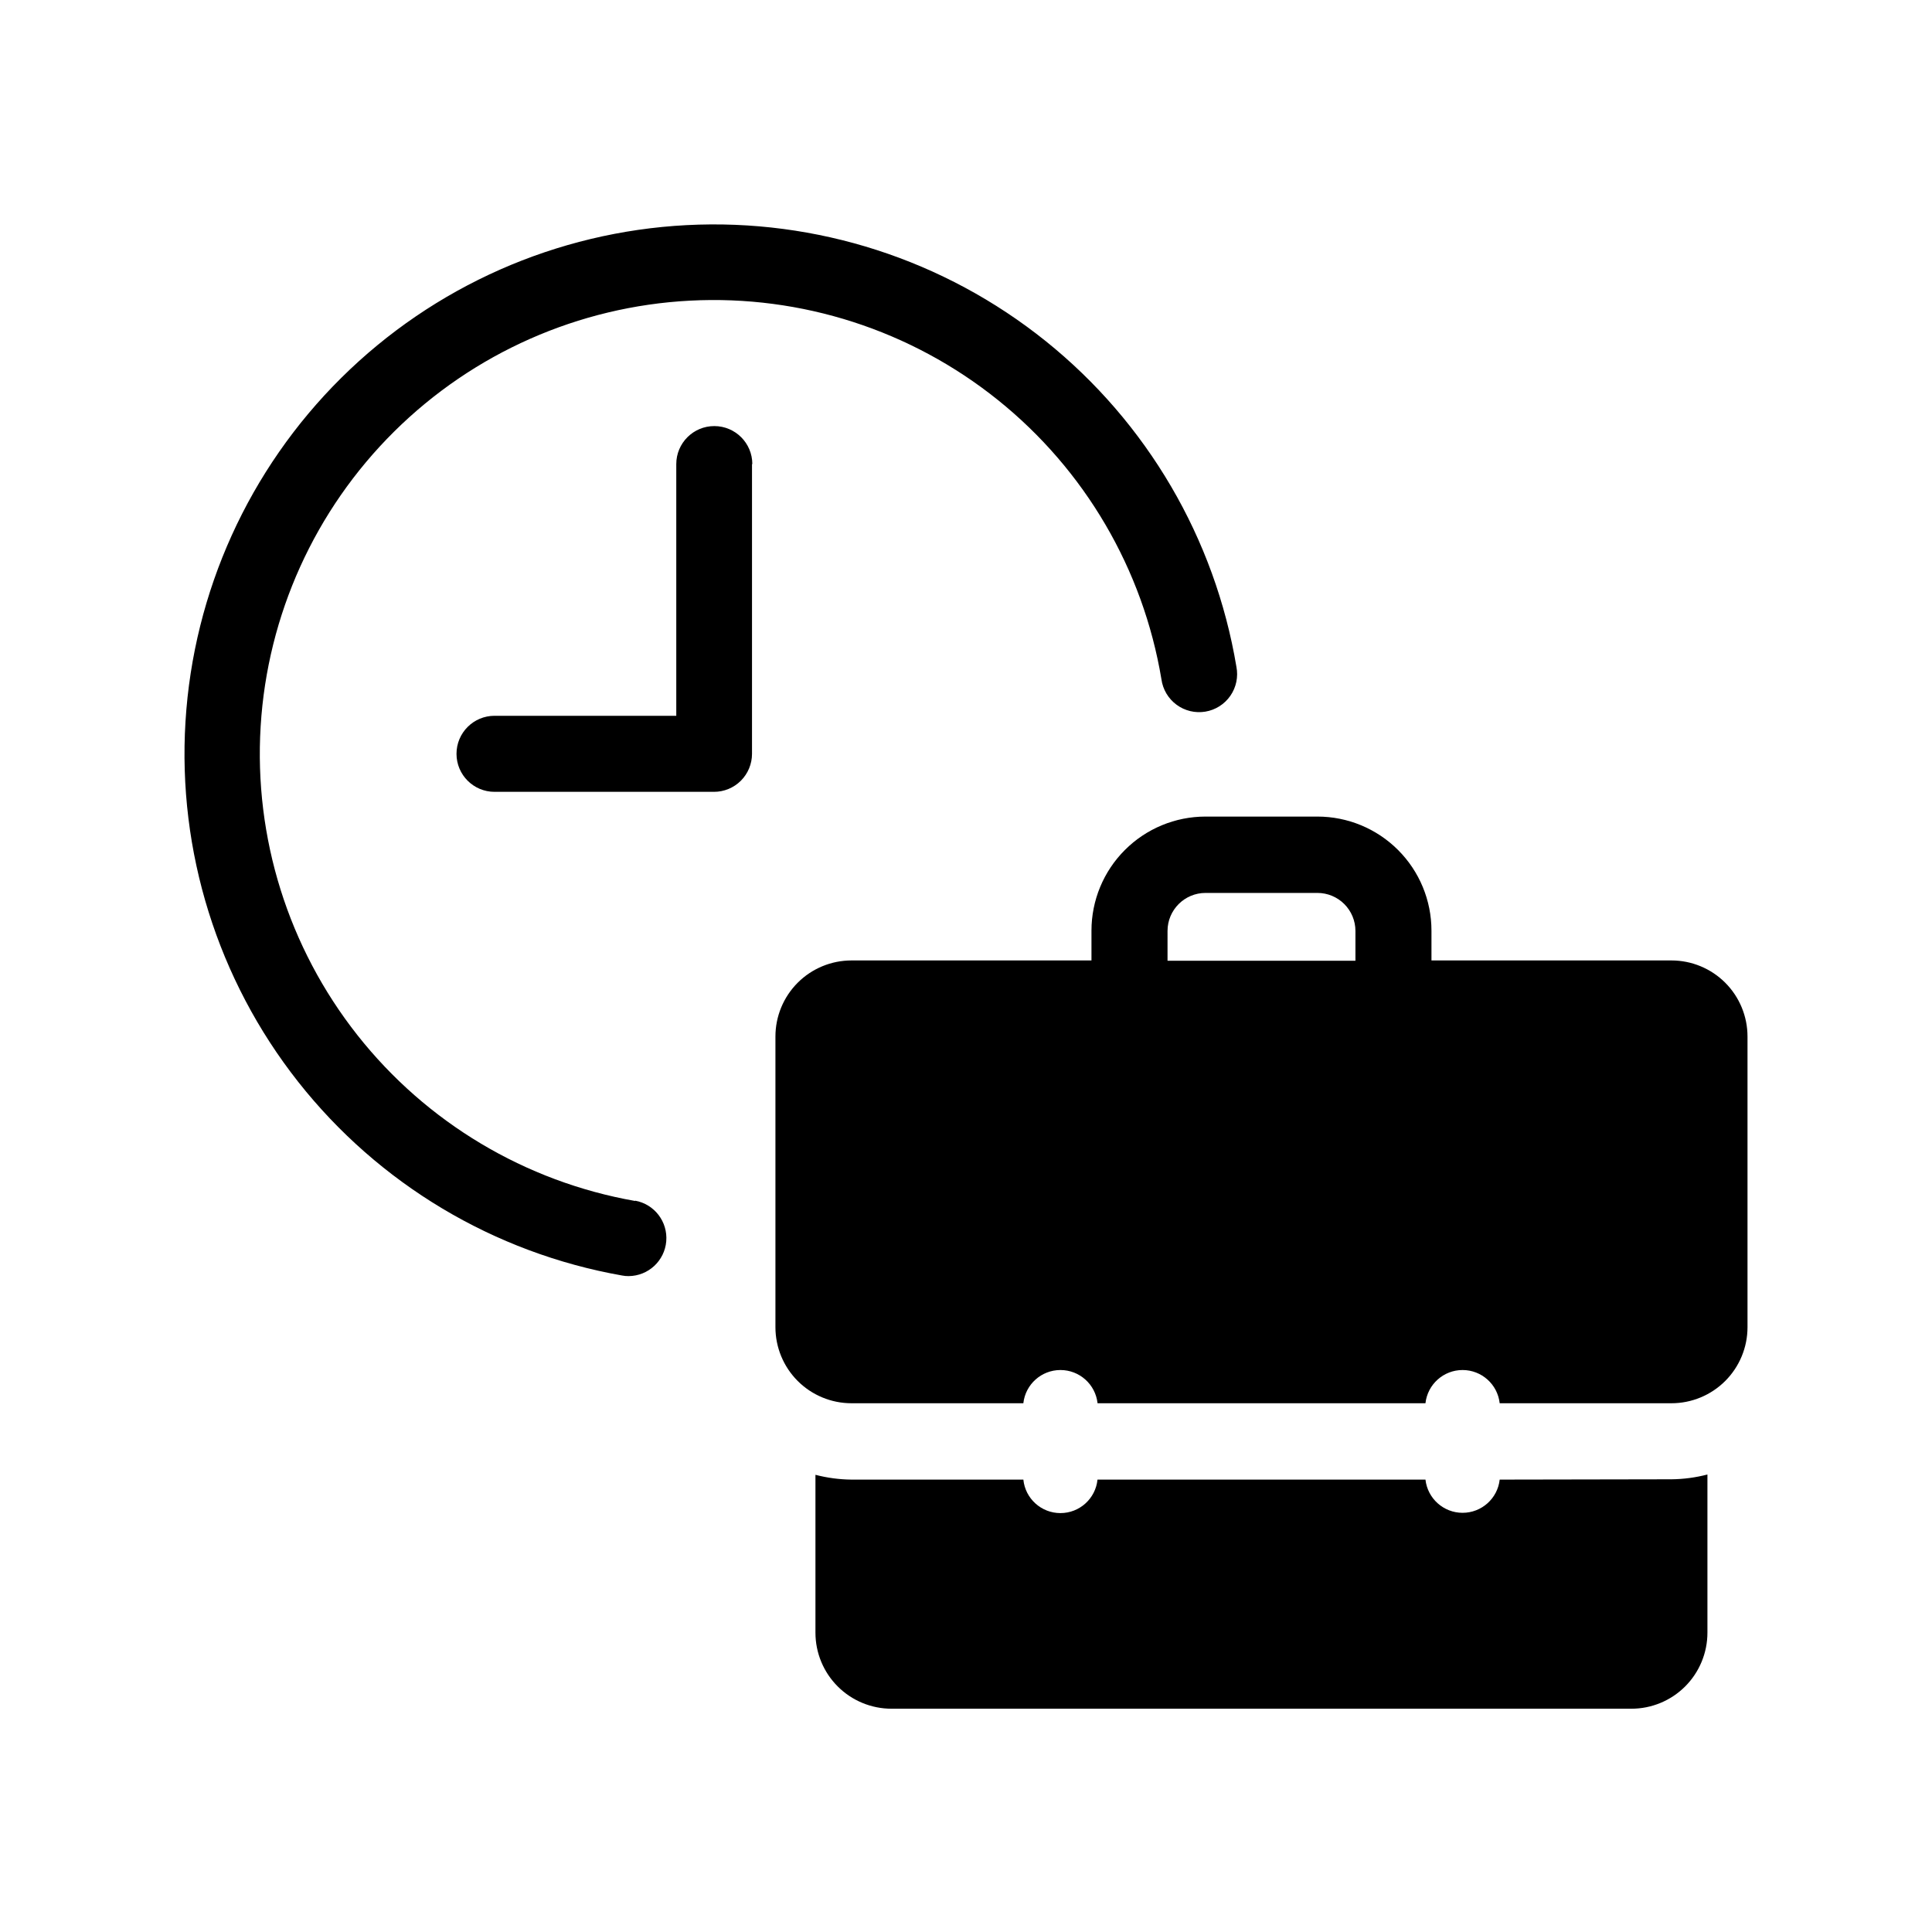
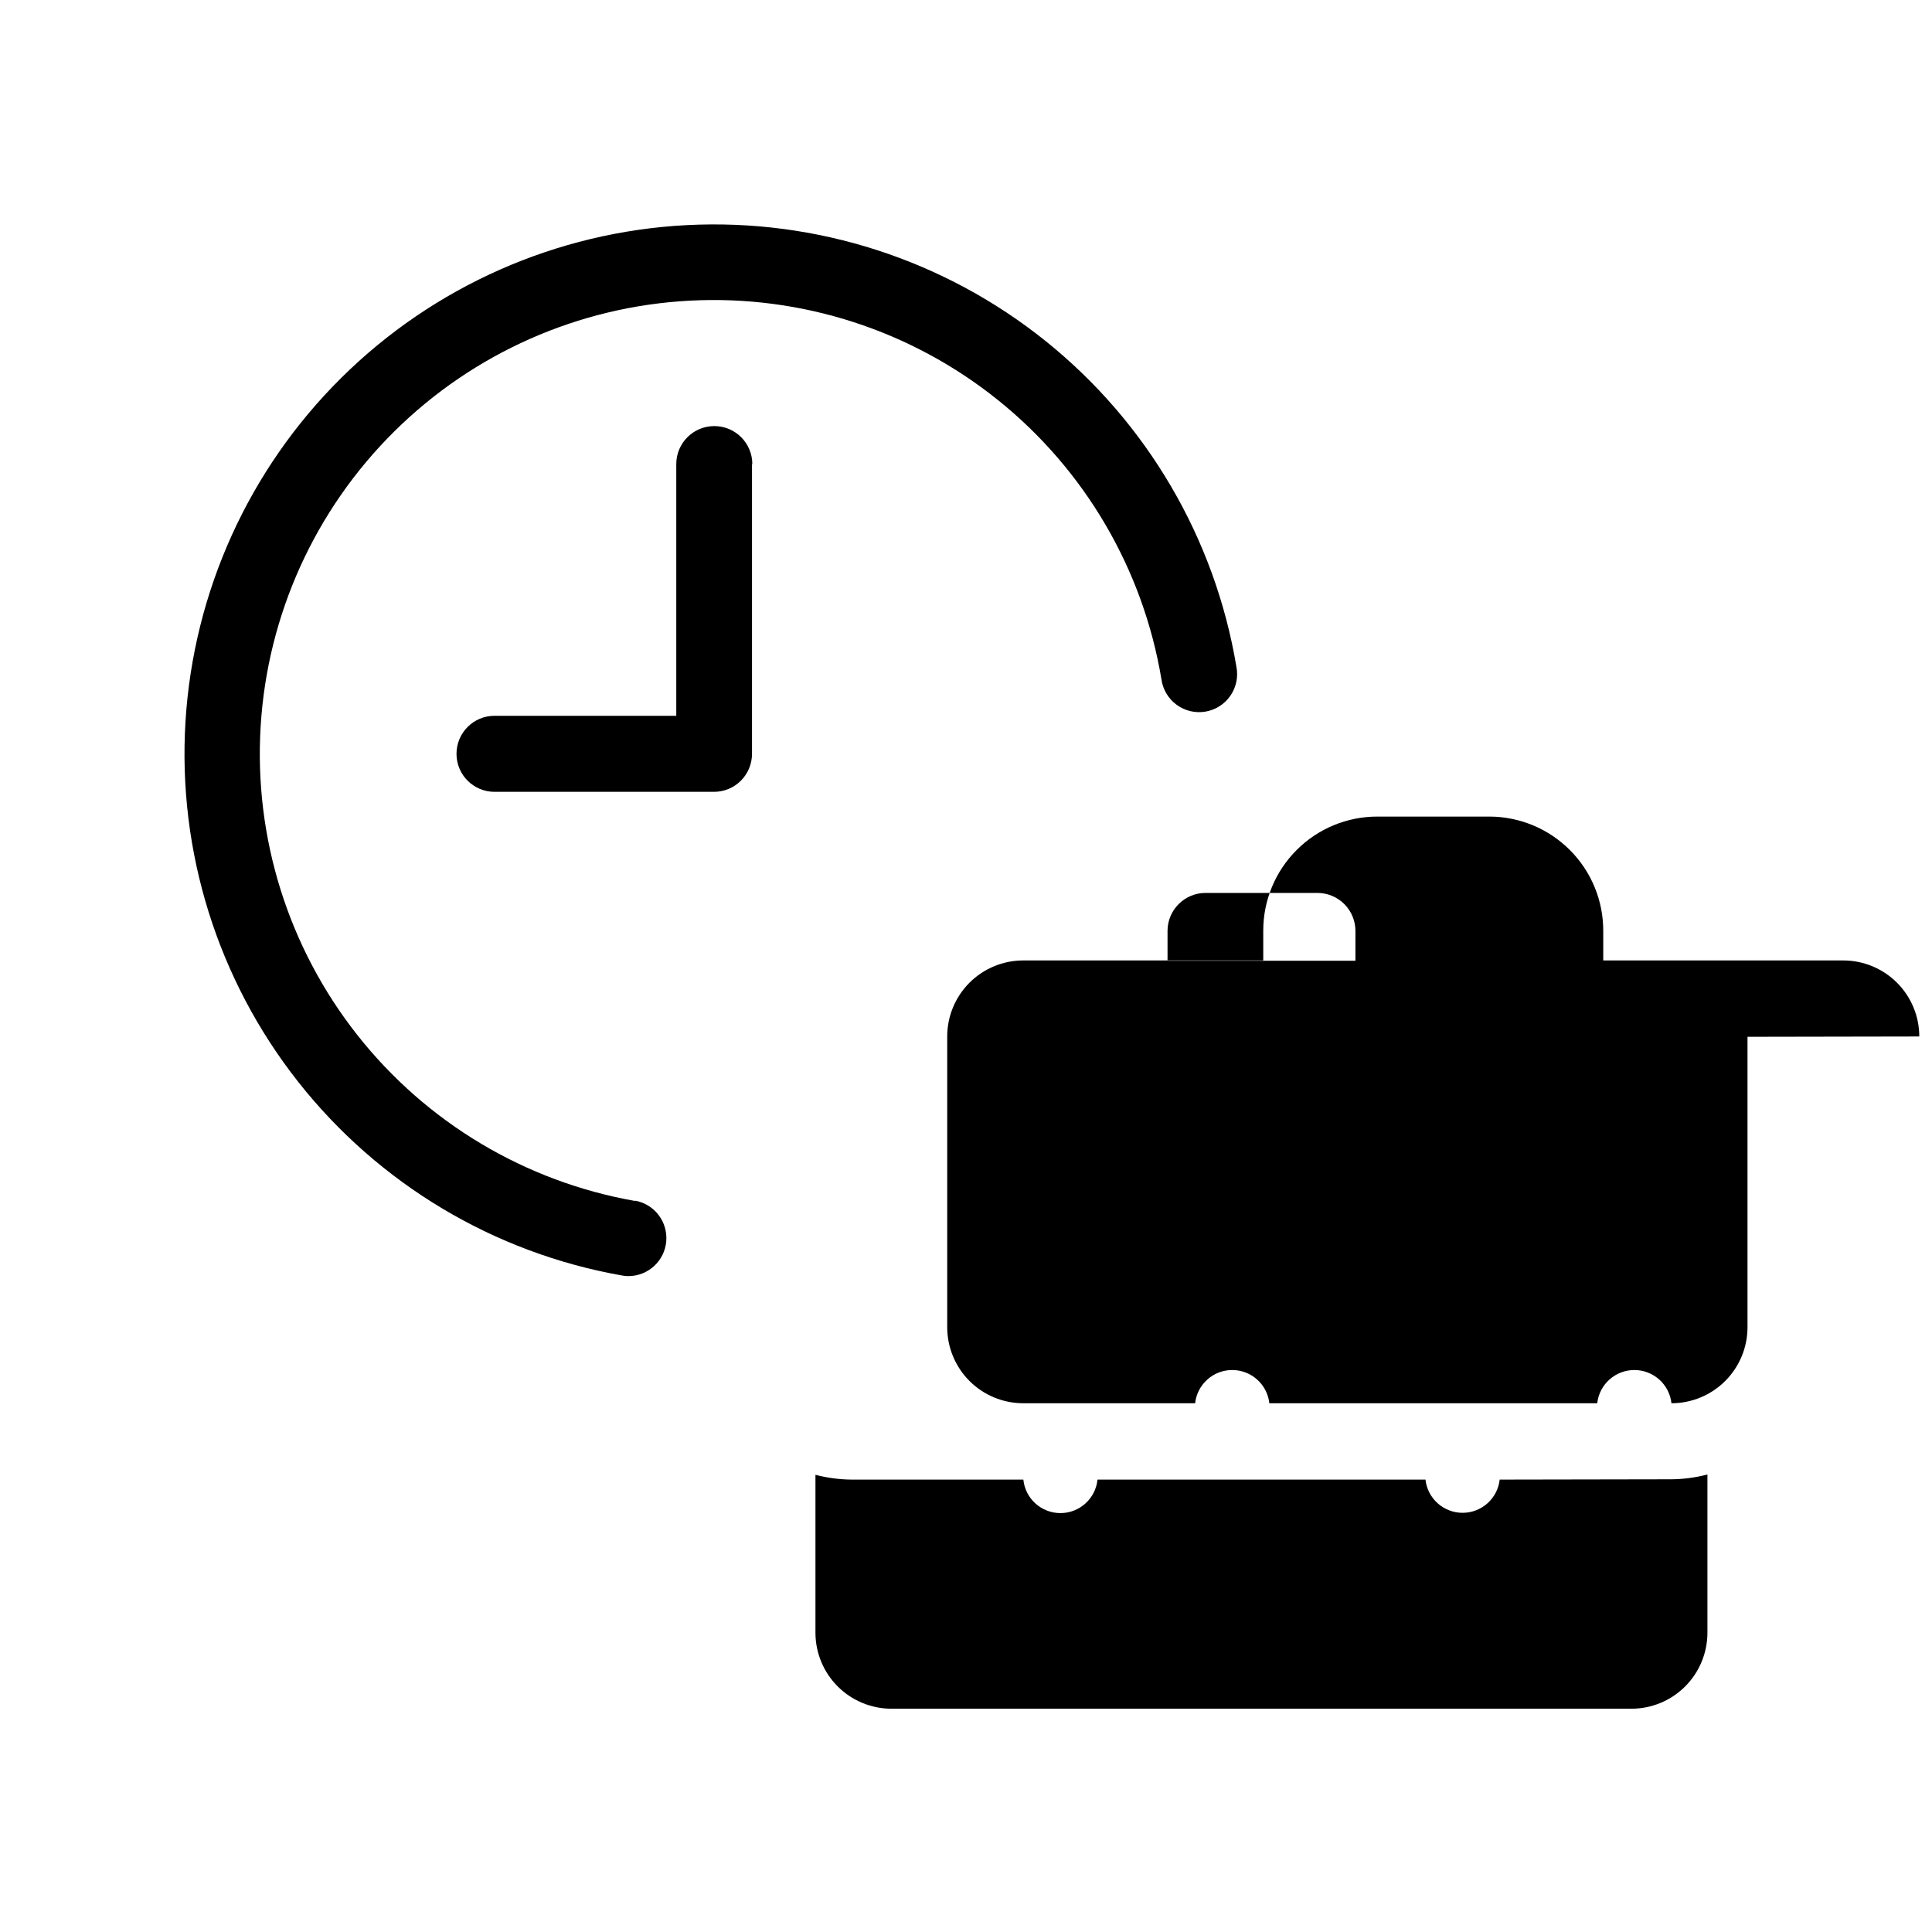
<svg xmlns="http://www.w3.org/2000/svg" fill="#000000" width="800px" height="800px" version="1.1" viewBox="144 144 512 512">
-   <path d="m343.29 266.99v76.781c0 2.672-1.062 5.234-2.949 7.125-1.891 1.891-4.453 2.949-7.125 2.949h-58.16c-5.566 0-10.078-4.508-10.078-10.074 0-5.566 4.512-10.078 10.078-10.078h48.164v-66.703c0-5.562 4.512-10.074 10.074-10.074 5.566 0 10.078 4.512 10.078 10.074zm-30.973 195.28c-29.105-5.117-55.312-20.77-73.613-43.969-18.305-23.203-27.43-52.328-25.629-81.824 1.797-29.5 14.391-57.301 35.379-78.109 20.988-20.805 48.898-33.156 78.41-34.695 29.512-1.543 58.559 7.832 81.602 26.34 23.039 18.504 38.461 44.844 43.324 73.992 0.367 2.699 1.812 5.137 4.004 6.754 2.191 1.617 4.945 2.281 7.637 1.832 2.688-0.445 5.078-1.965 6.629-4.203 1.551-2.242 2.129-5.016 1.602-7.688-5.676-34-23.668-64.723-50.547-86.309-26.879-21.586-60.758-32.523-95.184-30.73-34.426 1.797-66.984 16.199-91.473 40.461-24.488 24.262-39.188 56.688-41.301 91.098-2.109 34.406 8.516 68.387 29.852 95.461 21.34 27.074 51.895 45.348 85.84 51.34 0.578 0.113 1.168 0.168 1.754 0.16 5.203-0.043 9.516-4.035 9.961-9.215 0.441-5.184-3.129-9.852-8.246-10.777zm294.79-43.508v76.961c0 5.344-2.125 10.469-5.902 14.25-3.781 3.777-8.906 5.902-14.25 5.902h-45.523c-0.559-5.012-4.793-8.805-9.836-8.805s-9.277 3.793-9.836 8.805h-86.895c-0.559-5.012-4.793-8.805-9.836-8.805-5.043 0-9.277 3.793-9.832 8.805h-45.547c-5.344 0-10.469-2.125-14.25-5.902-3.777-3.781-5.902-8.906-5.902-14.25v-77.043c0-5.344 2.125-10.469 5.902-14.25 3.781-3.777 8.906-5.902 14.25-5.902h63.602v-7.898c0-8.02 3.184-15.707 8.855-21.375 5.668-5.672 13.355-8.855 21.371-8.855h29.645c8.02 0 15.707 3.184 21.375 8.855 5.672 5.668 8.855 13.355 8.855 21.375v7.898h63.602c5.344 0 10.469 2.125 14.25 5.902 3.777 3.781 5.902 8.906 5.902 14.25zm-153.7-20.152h49.797v-7.902c0-2.672-1.062-5.234-2.953-7.125-1.887-1.887-4.449-2.949-7.125-2.949h-29.645c-5.562 0-10.074 4.512-10.074 10.074zm88.027 137.5c-0.559 5.008-4.793 8.801-9.836 8.801s-9.277-3.793-9.836-8.801h-86.914c-0.512 5.039-4.758 8.875-9.824 8.875-5.07 0-9.316-3.836-9.824-8.875h-45.547c-3.223-0.031-6.43-0.461-9.551-1.27v41.836c0 5.344 2.121 10.469 5.902 14.25 3.777 3.777 8.906 5.902 14.25 5.902h196.08c5.344 0 10.469-2.125 14.25-5.902 3.777-3.781 5.902-8.906 5.902-14.25v-41.918c-3.113 0.812-6.316 1.238-9.531 1.27z" />
+   <path d="m343.29 266.99v76.781c0 2.672-1.062 5.234-2.949 7.125-1.891 1.891-4.453 2.949-7.125 2.949h-58.16c-5.566 0-10.078-4.508-10.078-10.074 0-5.566 4.512-10.078 10.078-10.078h48.164v-66.703c0-5.562 4.512-10.074 10.074-10.074 5.566 0 10.078 4.512 10.078 10.074zm-30.973 195.28c-29.105-5.117-55.312-20.77-73.613-43.969-18.305-23.203-27.43-52.328-25.629-81.824 1.797-29.5 14.391-57.301 35.379-78.109 20.988-20.805 48.898-33.156 78.41-34.695 29.512-1.543 58.559 7.832 81.602 26.34 23.039 18.504 38.461 44.844 43.324 73.992 0.367 2.699 1.812 5.137 4.004 6.754 2.191 1.617 4.945 2.281 7.637 1.832 2.688-0.445 5.078-1.965 6.629-4.203 1.551-2.242 2.129-5.016 1.602-7.688-5.676-34-23.668-64.723-50.547-86.309-26.879-21.586-60.758-32.523-95.184-30.73-34.426 1.797-66.984 16.199-91.473 40.461-24.488 24.262-39.188 56.688-41.301 91.098-2.109 34.406 8.516 68.387 29.852 95.461 21.34 27.074 51.895 45.348 85.84 51.34 0.578 0.113 1.168 0.168 1.754 0.16 5.203-0.043 9.516-4.035 9.961-9.215 0.441-5.184-3.129-9.852-8.246-10.777zm294.79-43.508v76.961c0 5.344-2.125 10.469-5.902 14.25-3.781 3.777-8.906 5.902-14.25 5.902c-0.559-5.012-4.793-8.805-9.836-8.805s-9.277 3.793-9.836 8.805h-86.895c-0.559-5.012-4.793-8.805-9.836-8.805-5.043 0-9.277 3.793-9.832 8.805h-45.547c-5.344 0-10.469-2.125-14.25-5.902-3.777-3.781-5.902-8.906-5.902-14.25v-77.043c0-5.344 2.125-10.469 5.902-14.25 3.781-3.777 8.906-5.902 14.25-5.902h63.602v-7.898c0-8.02 3.184-15.707 8.855-21.375 5.668-5.672 13.355-8.855 21.371-8.855h29.645c8.02 0 15.707 3.184 21.375 8.855 5.672 5.668 8.855 13.355 8.855 21.375v7.898h63.602c5.344 0 10.469 2.125 14.25 5.902 3.777 3.781 5.902 8.906 5.902 14.25zm-153.7-20.152h49.797v-7.902c0-2.672-1.062-5.234-2.953-7.125-1.887-1.887-4.449-2.949-7.125-2.949h-29.645c-5.562 0-10.074 4.512-10.074 10.074zm88.027 137.5c-0.559 5.008-4.793 8.801-9.836 8.801s-9.277-3.793-9.836-8.801h-86.914c-0.512 5.039-4.758 8.875-9.824 8.875-5.07 0-9.316-3.836-9.824-8.875h-45.547c-3.223-0.031-6.43-0.461-9.551-1.27v41.836c0 5.344 2.121 10.469 5.902 14.25 3.777 3.777 8.906 5.902 14.25 5.902h196.08c5.344 0 10.469-2.125 14.25-5.902 3.777-3.781 5.902-8.906 5.902-14.25v-41.918c-3.113 0.812-6.316 1.238-9.531 1.27z" />
</svg>